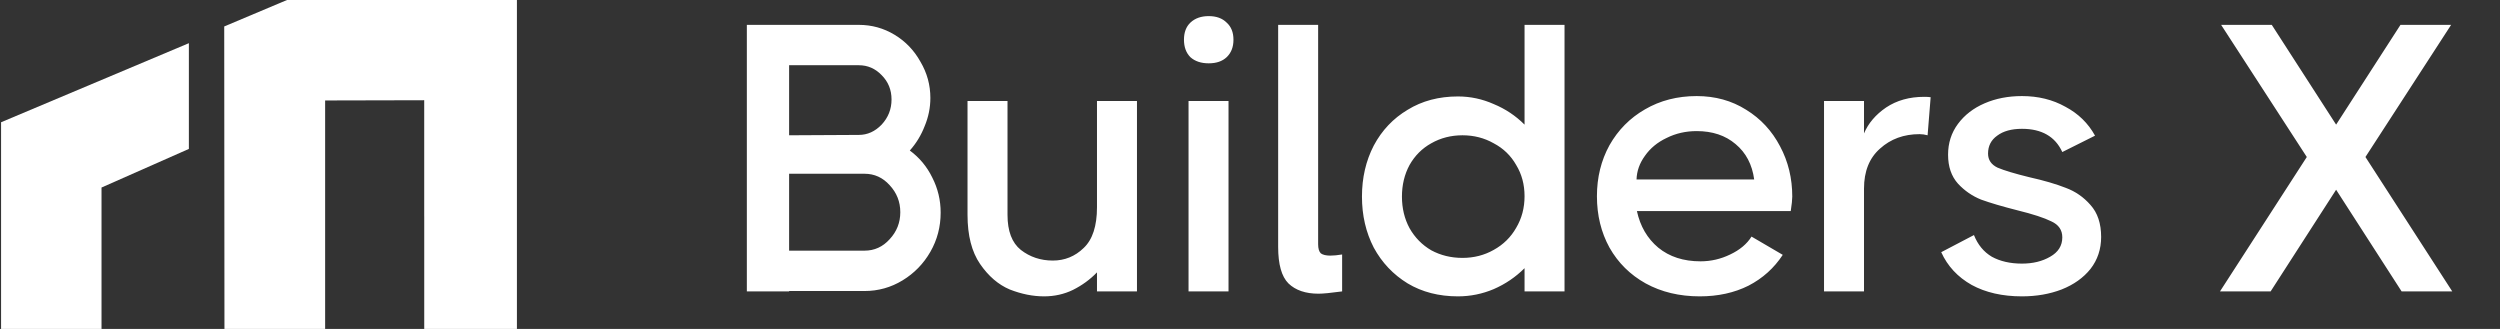
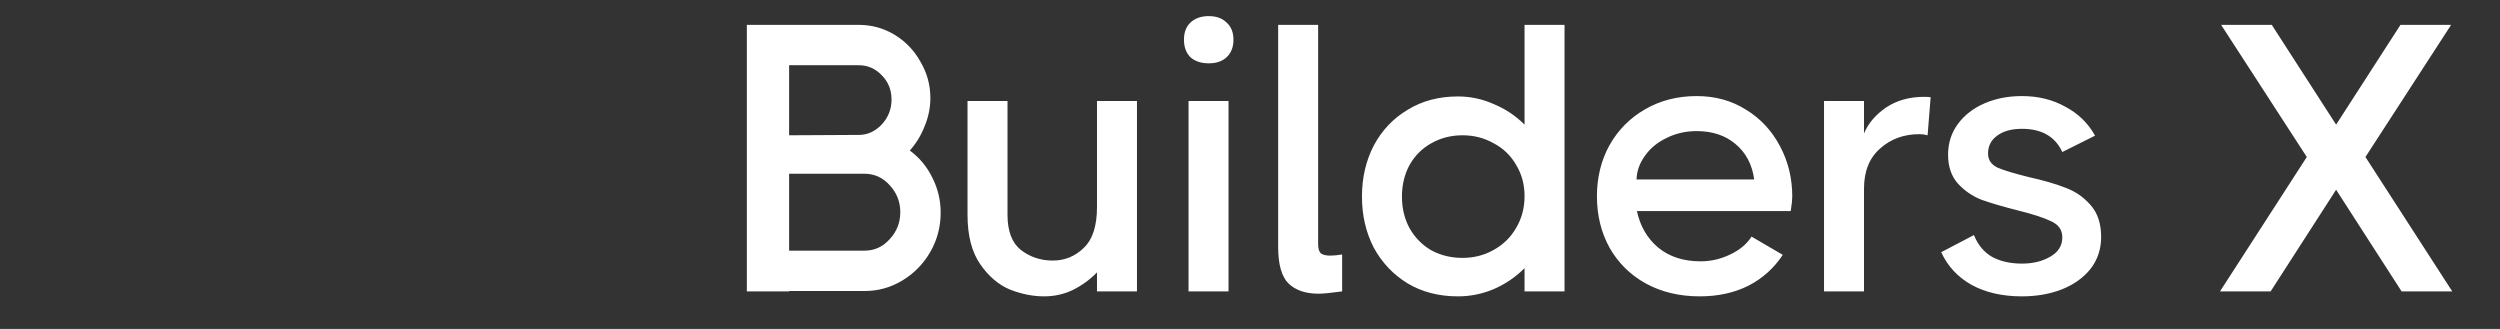
<svg xmlns="http://www.w3.org/2000/svg" width="228" height="30" viewBox="0 0 228 30" fill="none">
  <rect x="0" y="0" width="228" height="30" fill="#333333" stroke="none" />
  <path d="M82.975 13.727C83.855 14.376 84.538 15.197 85.024 16.193C85.533 17.189 85.788 18.253 85.788 19.388C85.788 20.684 85.475 21.877 84.85 22.965C84.225 24.053 83.38 24.921 82.315 25.569C81.251 26.217 80.093 26.541 78.843 26.541H71.967V26.576H68.112V2.268H78.322C79.503 2.268 80.591 2.569 81.586 3.171C82.582 3.772 83.369 4.594 83.948 5.636C84.549 6.655 84.85 7.754 84.85 8.935C84.85 9.815 84.677 10.671 84.329 11.505C84.005 12.338 83.554 13.079 82.975 13.727ZM71.967 5.949V12.338L78.322 12.304C79.109 12.304 79.803 11.991 80.405 11.366C81.007 10.718 81.308 9.954 81.308 9.074C81.308 8.194 81.007 7.453 80.405 6.852C79.827 6.25 79.132 5.949 78.322 5.949H71.967ZM78.843 22.86C79.746 22.86 80.51 22.513 81.135 21.819C81.783 21.124 82.107 20.302 82.107 19.353C82.107 18.404 81.783 17.582 81.135 16.887C80.51 16.193 79.746 15.846 78.843 15.846H71.967V22.86H78.843ZM100.045 9.213H103.692V26.576H100.045V24.84C99.42 25.488 98.691 26.02 97.858 26.437C97.047 26.831 96.168 27.028 95.218 27.028C94.2 27.028 93.158 26.819 92.093 26.402C91.051 25.963 90.148 25.187 89.384 24.076C88.62 22.965 88.238 21.471 88.238 19.596V9.213H91.885V19.596C91.885 21.078 92.29 22.143 93.1 22.791C93.934 23.439 94.906 23.763 96.017 23.763C97.105 23.763 98.043 23.381 98.83 22.617C99.64 21.853 100.045 20.615 100.045 18.902V9.213ZM110.235 5.775C109.541 5.775 108.985 5.59 108.568 5.219C108.175 4.826 107.978 4.293 107.978 3.622C107.978 2.951 108.175 2.43 108.568 2.059C108.985 1.666 109.541 1.469 110.235 1.469C110.93 1.469 111.474 1.666 111.867 2.059C112.284 2.43 112.492 2.951 112.492 3.622C112.492 4.293 112.284 4.826 111.867 5.219C111.474 5.59 110.93 5.775 110.235 5.775ZM108.395 26.576V9.213H112.041V26.576H108.395ZM120.214 22.27C120.214 22.664 120.295 22.942 120.457 23.104C120.642 23.242 120.932 23.312 121.325 23.312C121.626 23.312 121.985 23.277 122.402 23.208V26.576C121.383 26.715 120.665 26.785 120.249 26.785C119.068 26.785 118.153 26.472 117.505 25.847C116.88 25.222 116.568 24.111 116.568 22.513V2.268H120.214V22.27ZM139.039 2.268H142.685V26.576H139.039V24.458C138.229 25.268 137.291 25.905 136.226 26.368C135.184 26.808 134.096 27.028 132.962 27.028C131.225 27.028 129.697 26.634 128.378 25.847C127.058 25.037 126.028 23.948 125.287 22.583C124.569 21.194 124.211 19.642 124.211 17.929C124.211 16.216 124.569 14.665 125.287 13.276C126.028 11.887 127.058 10.799 128.378 10.012C129.697 9.201 131.225 8.796 132.962 8.796C134.096 8.796 135.184 9.028 136.226 9.491C137.291 9.931 138.229 10.556 139.039 11.366V2.268ZM133.378 23.52C134.42 23.52 135.369 23.277 136.226 22.791C137.106 22.305 137.789 21.633 138.275 20.777C138.784 19.92 139.039 18.959 139.039 17.895C139.039 16.83 138.784 15.88 138.275 15.047C137.789 14.19 137.106 13.531 136.226 13.068C135.369 12.581 134.42 12.338 133.378 12.338C132.337 12.338 131.387 12.581 130.531 13.068C129.697 13.531 129.038 14.19 128.551 15.047C128.088 15.904 127.857 16.864 127.857 17.929C127.857 18.994 128.088 19.955 128.551 20.812C129.038 21.668 129.697 22.34 130.531 22.826C131.387 23.289 132.337 23.52 133.378 23.52ZM154.738 8.762C156.428 8.762 157.933 9.178 159.253 10.012C160.572 10.822 161.603 11.933 162.343 13.345C163.084 14.735 163.455 16.262 163.455 17.929C163.455 18.207 163.408 18.647 163.316 19.249H149.286C149.587 20.638 150.236 21.749 151.231 22.583C152.25 23.416 153.535 23.833 155.086 23.833C156.035 23.833 156.938 23.624 157.794 23.208C158.674 22.791 159.322 22.247 159.739 21.576L162.587 23.242C161.799 24.446 160.758 25.384 159.461 26.055C158.165 26.703 156.683 27.028 155.016 27.028C153.164 27.028 151.52 26.634 150.085 25.847C148.673 25.06 147.573 23.972 146.786 22.583C146.022 21.194 145.64 19.631 145.64 17.895C145.64 16.181 146.022 14.63 146.786 13.241C147.573 11.852 148.65 10.764 150.016 9.977C151.405 9.167 152.979 8.762 154.738 8.762ZM159.982 16.367C159.797 15.001 159.23 13.924 158.281 13.137C157.354 12.35 156.174 11.956 154.738 11.956C153.743 11.956 152.828 12.165 151.995 12.581C151.162 12.975 150.502 13.519 150.016 14.214C149.529 14.885 149.275 15.603 149.252 16.367H159.982ZM175.484 8.831C175.739 8.831 175.936 8.843 176.075 8.866L175.797 12.338C175.542 12.269 175.299 12.234 175.067 12.234C173.632 12.234 172.428 12.674 171.456 13.554C170.484 14.41 169.997 15.626 169.997 17.2V26.576H166.351V9.213H169.997V12.165C170.391 11.239 171.062 10.451 172.012 9.803C172.984 9.155 174.141 8.831 175.484 8.831ZM181.31 14.005C181.31 14.584 181.6 15.012 182.179 15.29C182.78 15.545 183.741 15.834 185.061 16.158C186.404 16.459 187.515 16.783 188.395 17.131C189.274 17.455 190.027 17.976 190.652 18.693C191.3 19.411 191.624 20.383 191.624 21.61C191.624 22.721 191.3 23.694 190.652 24.527C190.004 25.338 189.124 25.963 188.013 26.402C186.924 26.819 185.721 27.028 184.401 27.028C182.618 27.028 181.09 26.68 179.817 25.986C178.544 25.268 177.618 24.273 177.039 22.999L180.025 21.437C180.373 22.316 180.917 22.976 181.658 23.416C182.422 23.833 183.336 24.041 184.401 24.041C185.396 24.041 186.253 23.833 186.971 23.416C187.712 22.999 188.082 22.409 188.082 21.645C188.082 20.974 187.746 20.488 187.075 20.186C186.427 19.862 185.396 19.527 183.984 19.179C182.618 18.832 181.519 18.508 180.685 18.207C179.875 17.883 179.169 17.397 178.567 16.749C177.965 16.077 177.664 15.197 177.664 14.109C177.664 13.044 177.965 12.107 178.567 11.297C179.169 10.486 179.979 9.861 180.998 9.421C182.016 8.981 183.151 8.762 184.401 8.762C185.883 8.762 187.202 9.086 188.36 9.734C189.541 10.359 190.443 11.239 191.068 12.373L188.082 13.866C187.434 12.454 186.207 11.748 184.401 11.748C183.452 11.748 182.699 11.956 182.144 12.373C181.588 12.767 181.31 13.311 181.31 14.005ZM215.728 14.318L223.646 26.576H219.027L213.054 17.304L207.081 26.576H202.463L210.38 14.318L202.567 2.268H207.186L213.054 11.366L218.923 2.268H223.542L215.728 14.318Z" fill="white" />
  <g clip-path="url(#clip0_10728_18567)">
-     <path fill-rule="evenodd" clip-rule="evenodd" d="M0.098 20.523V12.539V11.15L17.225 3.938V13.581L9.259 17.103V17.124L9.259 20.523L9.259 20.771L9.259 31.025H0.098V20.771V20.523Z" fill="white" />
-     <path fill-rule="evenodd" clip-rule="evenodd" d="M20.449 2.413L26.173 0.001H47.849V18.166H47.851V30.001H38.69V19.728H38.688V9.141L29.652 9.162V30.001H20.47L20.449 2.413Z" fill="white" />
-   </g>
+     </g>
  <defs>
    <clipPath id="clip0_10728_18567">
-       <rect width="47.143" height="30" fill="white" />
-     </clipPath>
+       </clipPath>
  </defs>
</svg>